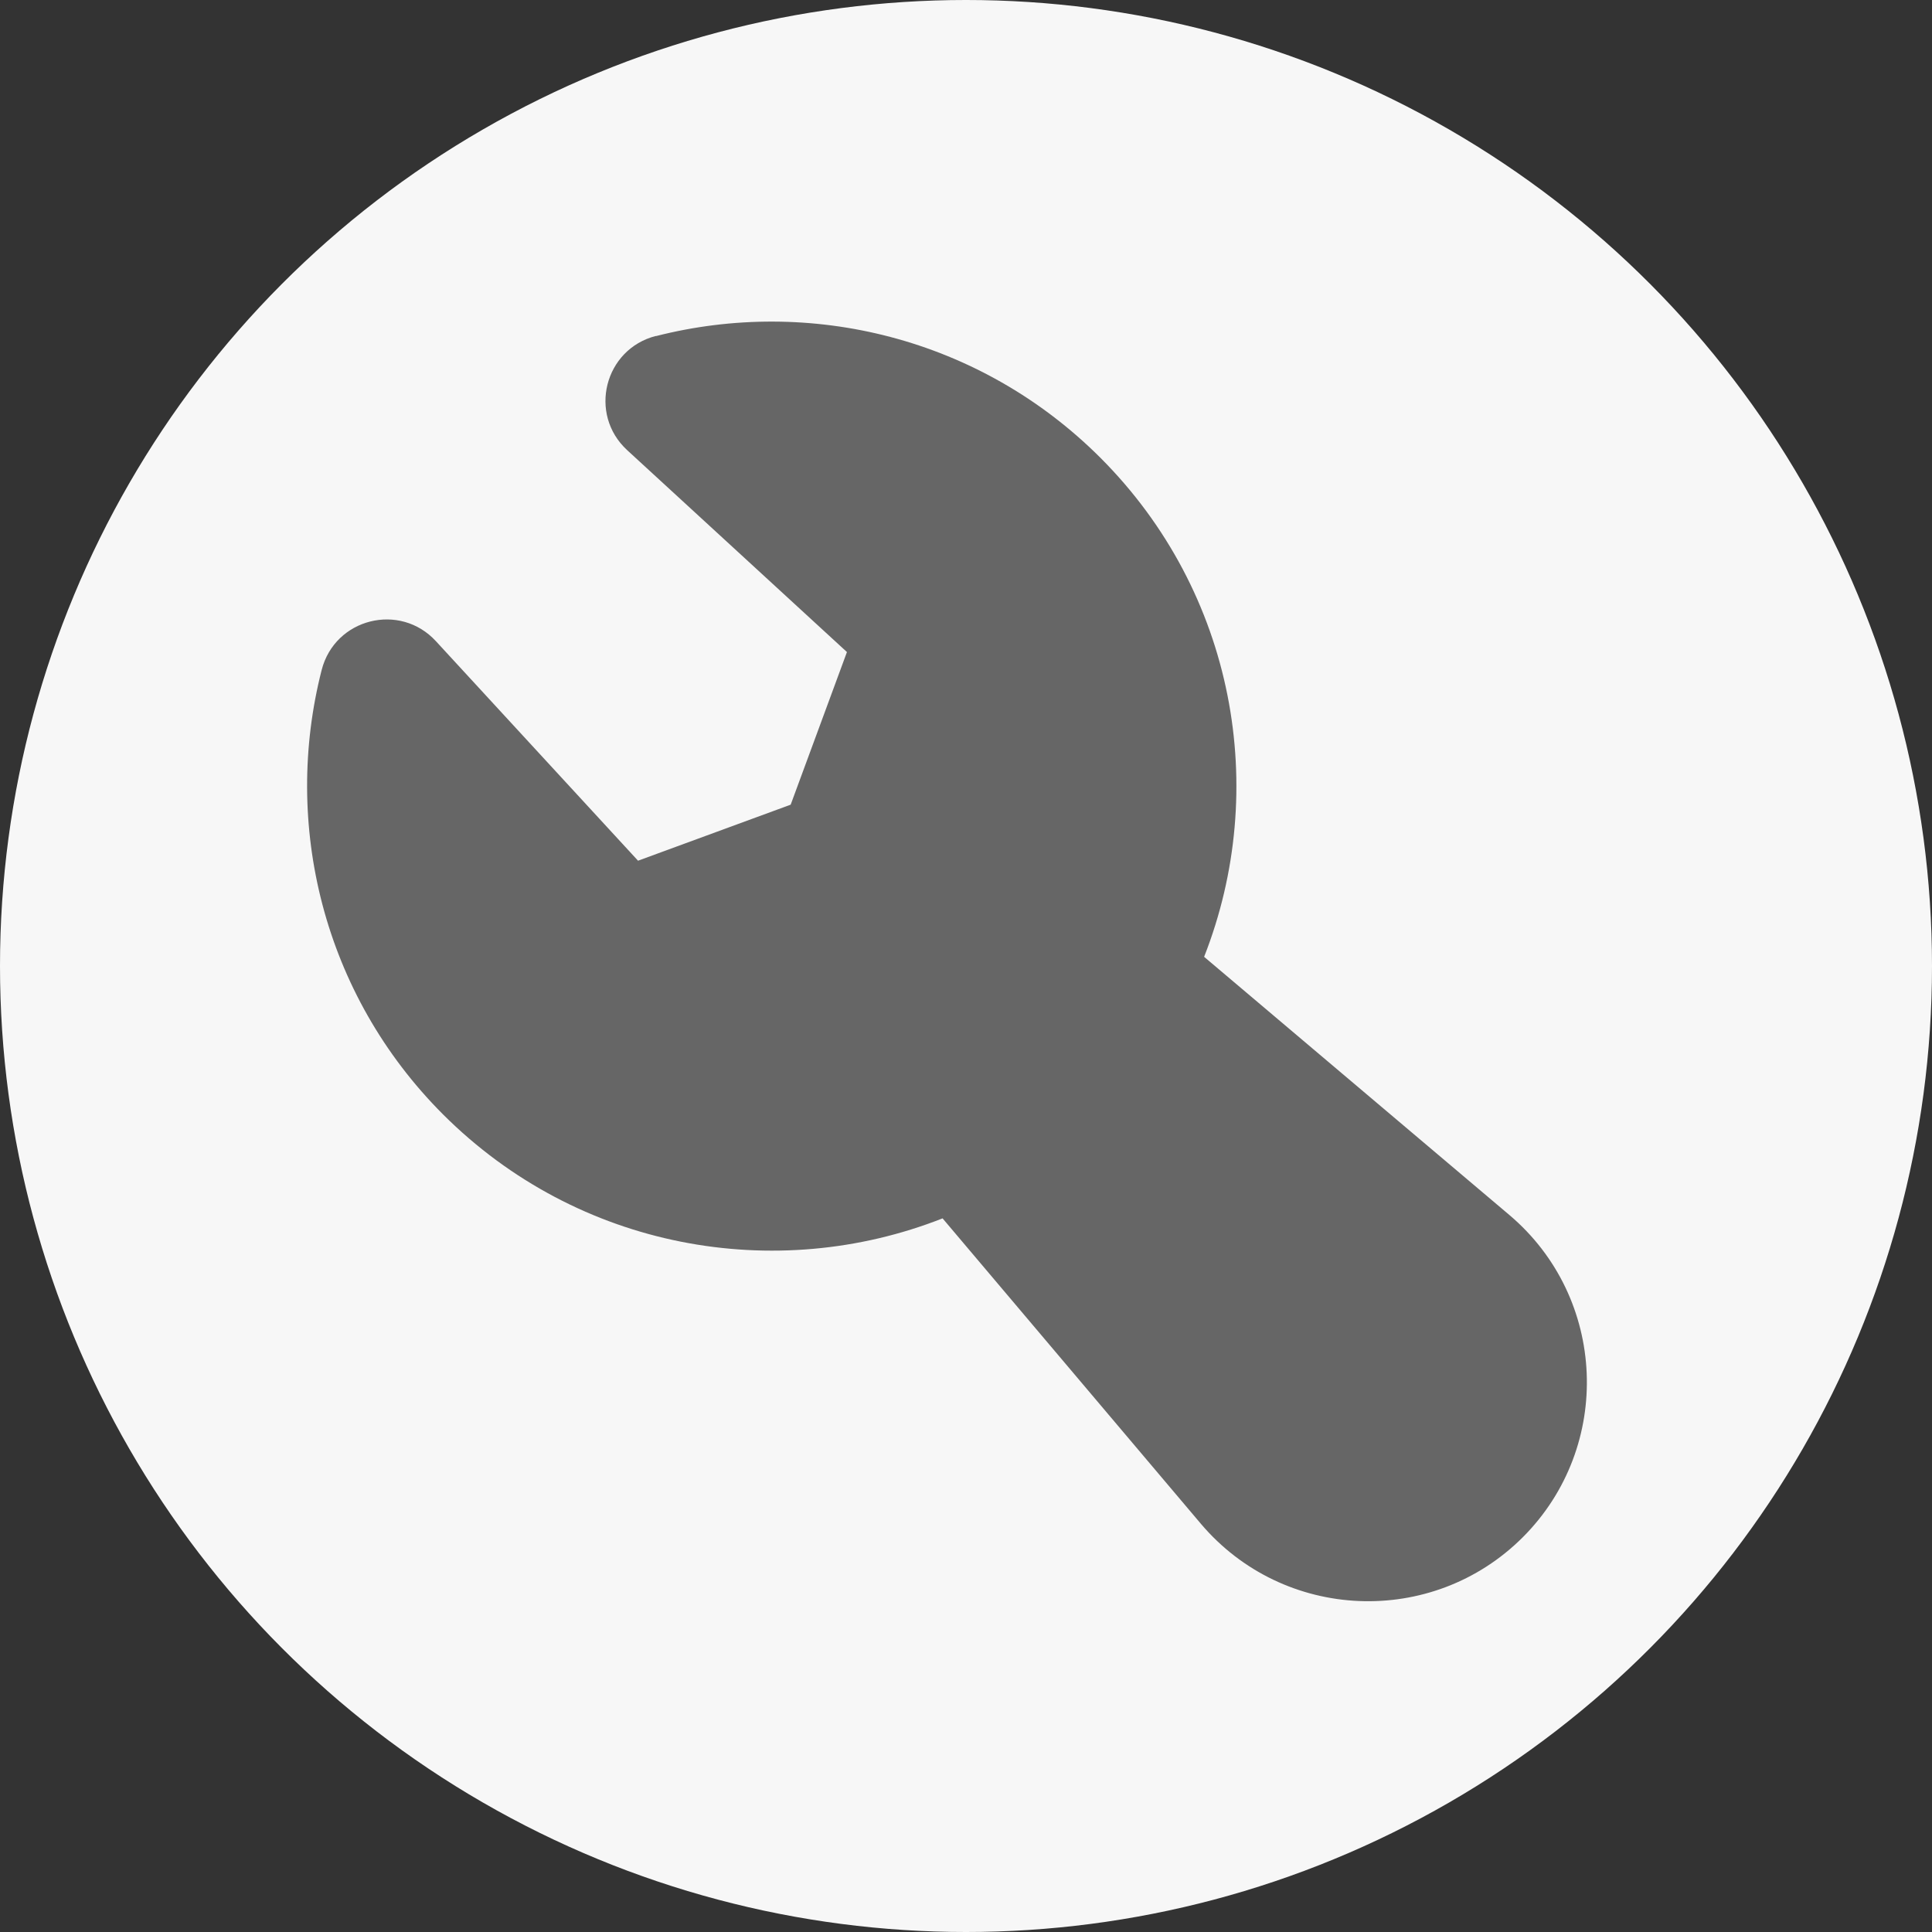
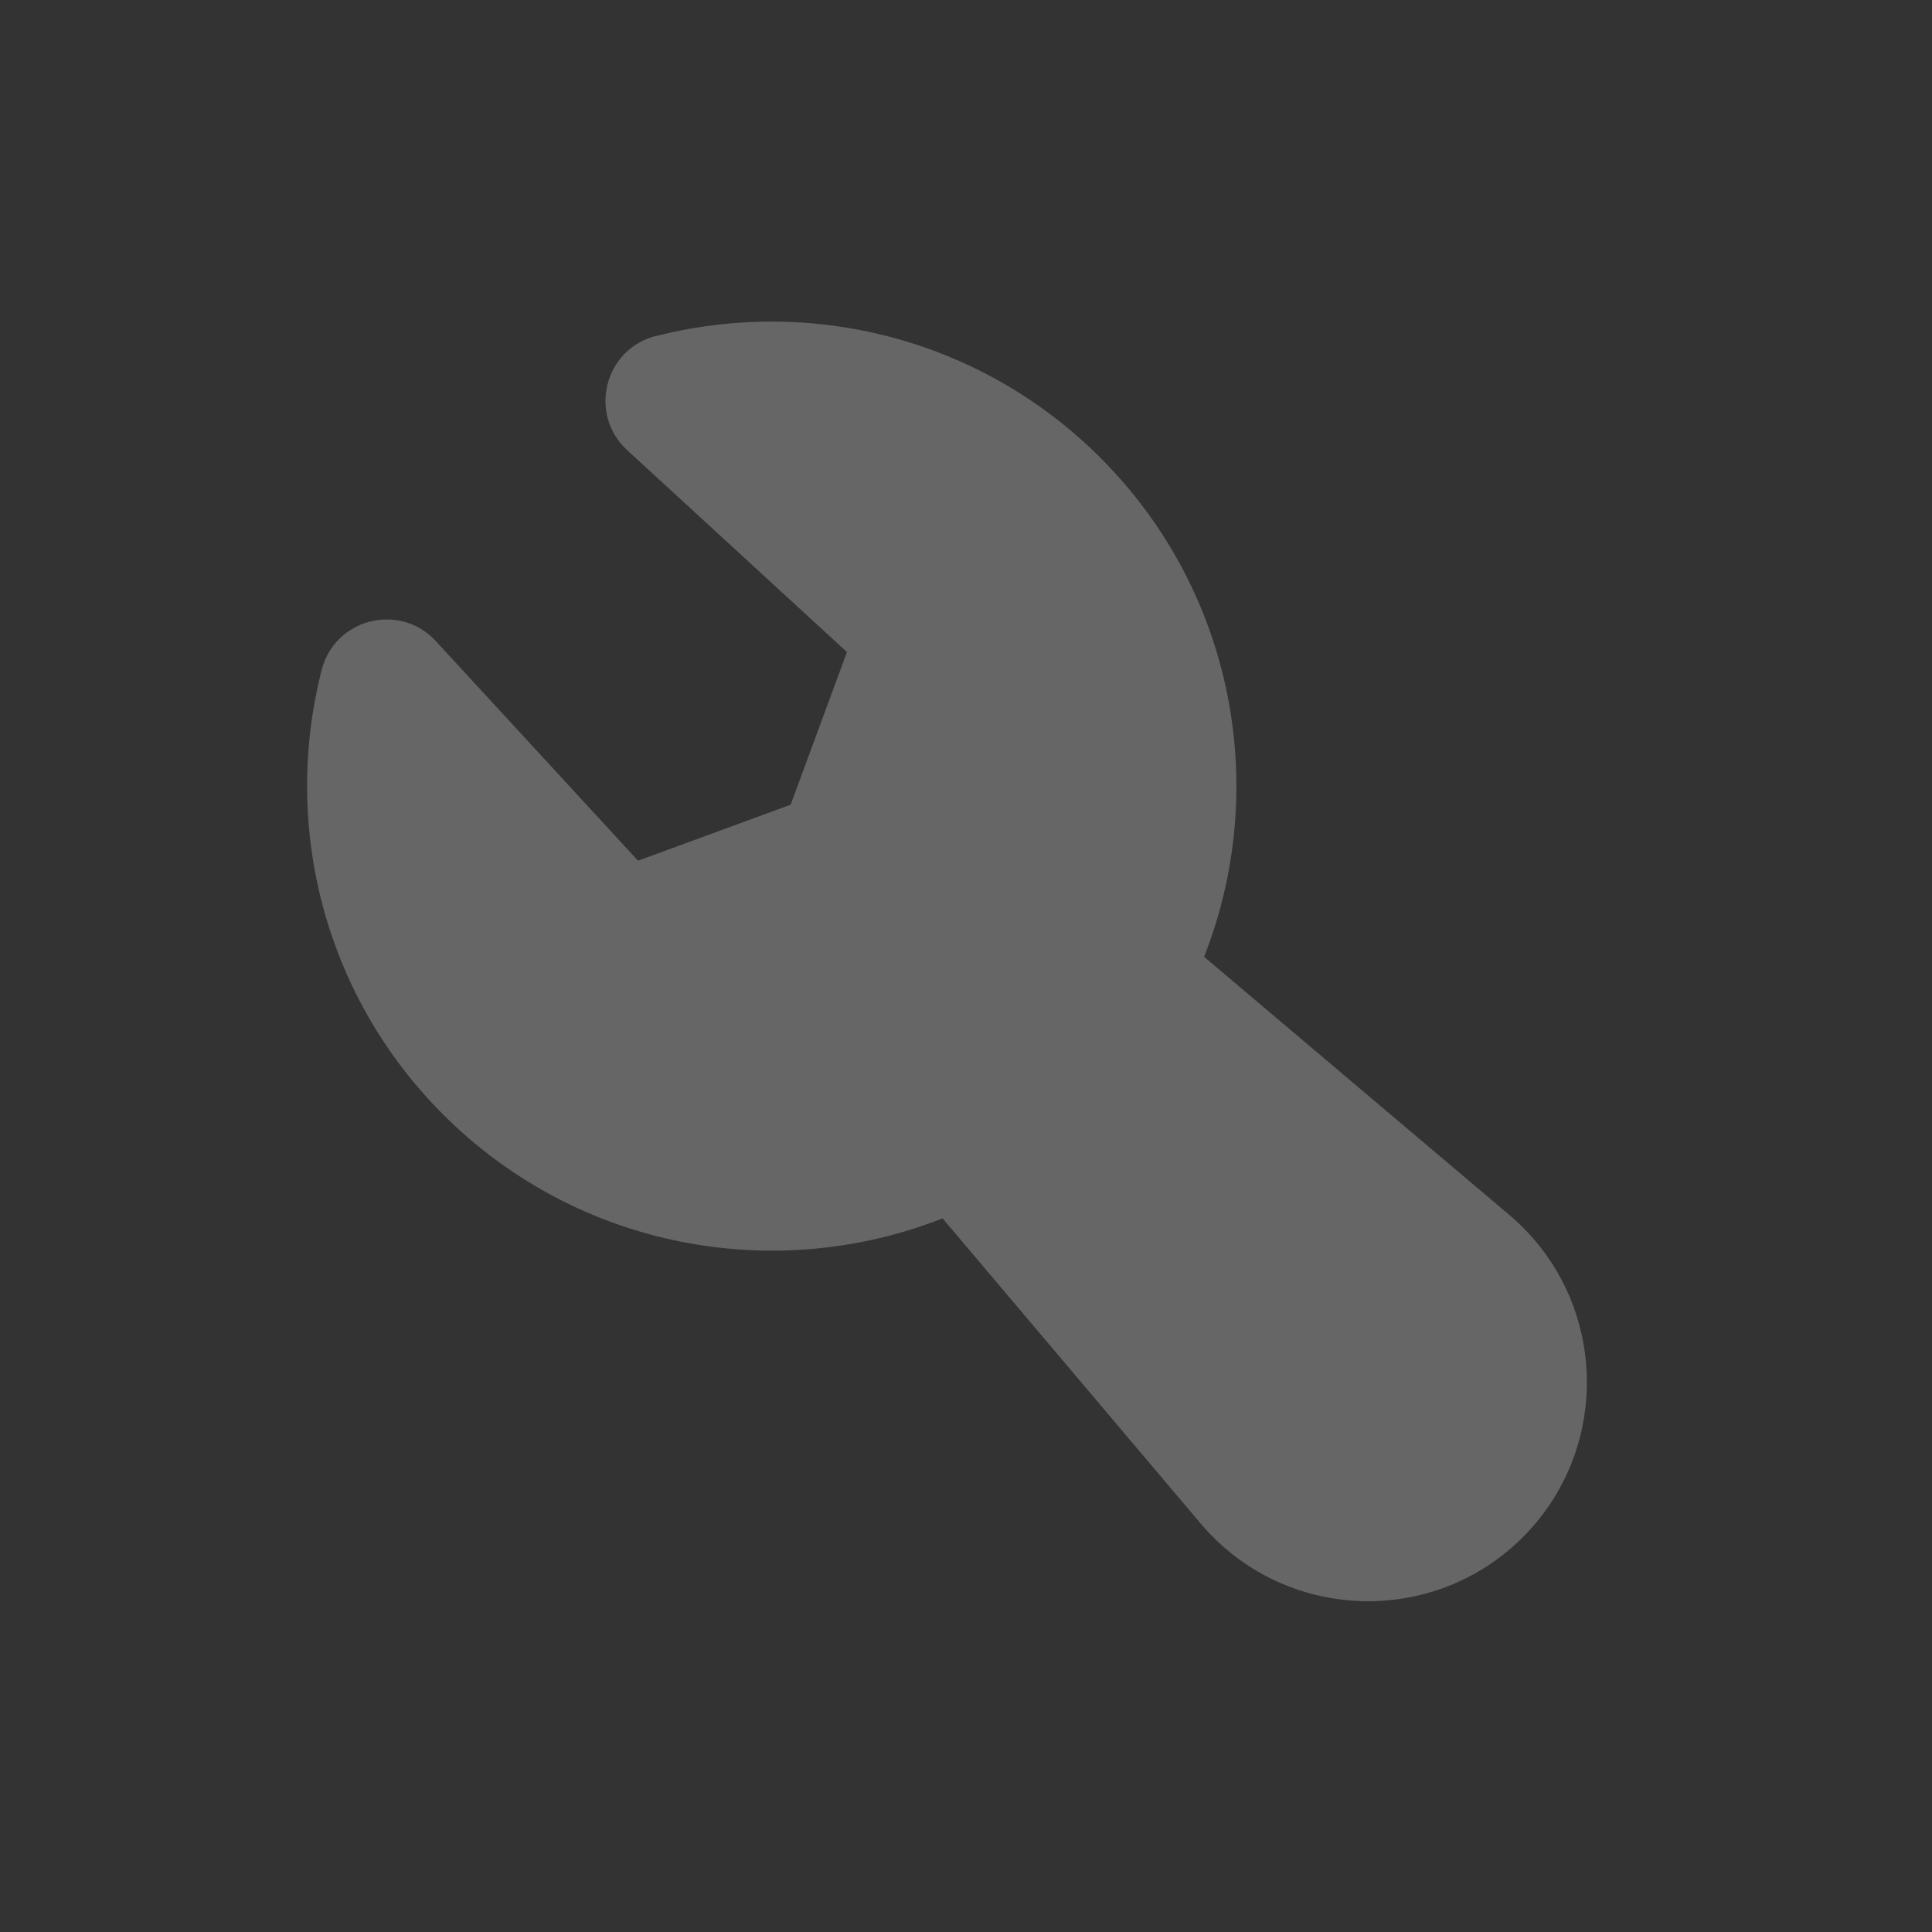
<svg xmlns="http://www.w3.org/2000/svg" id="_圖層_1" version="1.1" viewBox="0 0 800 800">
  <rect x="0" y="0" width="800" height="800" fill="#333333" stroke="none" />
  <defs>
    <style>
      .st0 {
        fill: #666;
        fill-rule: evenodd;
      }

      .st1 {
        fill: #f7f7f7;
      }
    </style>
  </defs>
-   <circle class="st1" cx="400" cy="400" r="400" />
  <g id="_页面-1">
    <g id="System">
      <g id="tool_fill">
        <path id="_路径" class="st0" d="M271.5,139.2c63.7-16.3,134.1.4,184.1,50.3,55.9,55.9,70.2,137.5,43,206.7l126.4,106.9c40.5,34.3,43,95.9,5.6,133.4-37.5,37.5-99.1,34.9-133.4-5.6l-106.9-126.4c-69.1,27.2-150.8,12.9-206.8-43-49.9-49.9-66.6-120.4-50.3-184.1,5.5-21.4,32.4-28.1,47.3-11.9l83.7,90.9,63.2-23.2,23.3-63.2-91-83.6c-16.2-14.9-9.5-41.8,11.9-47.3h0Z" />
      </g>
    </g>
  </g>
</svg>